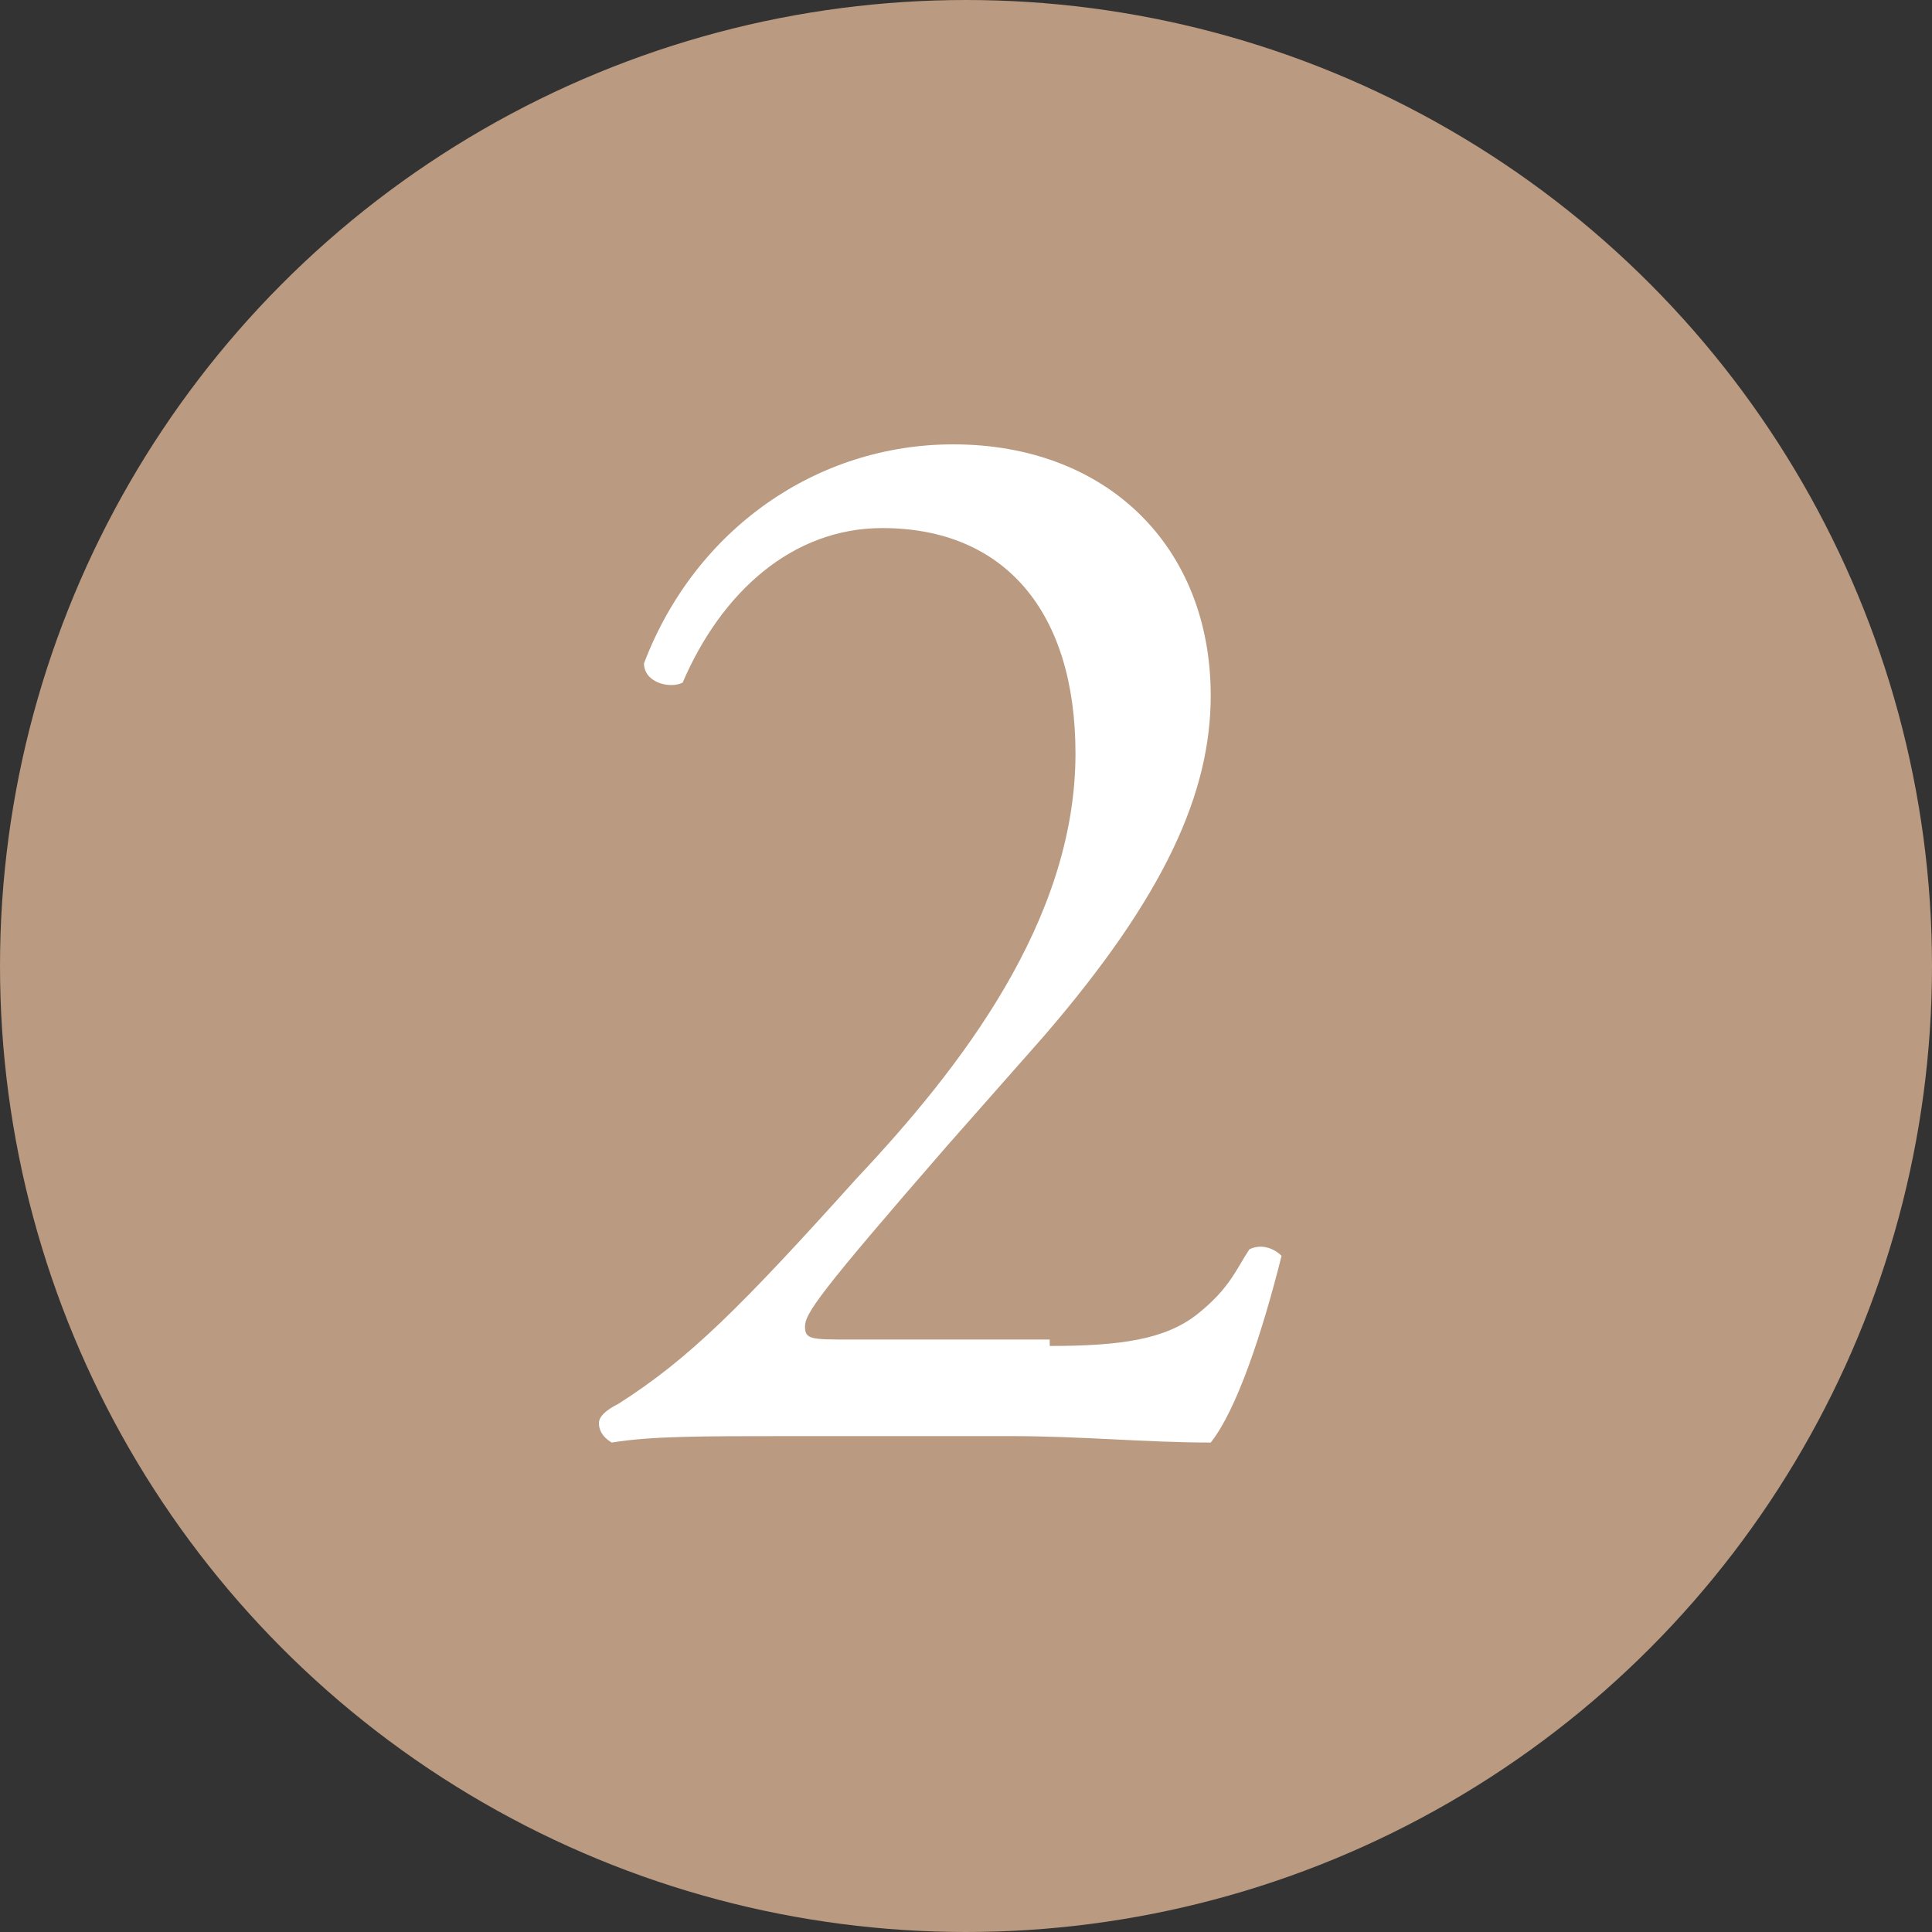
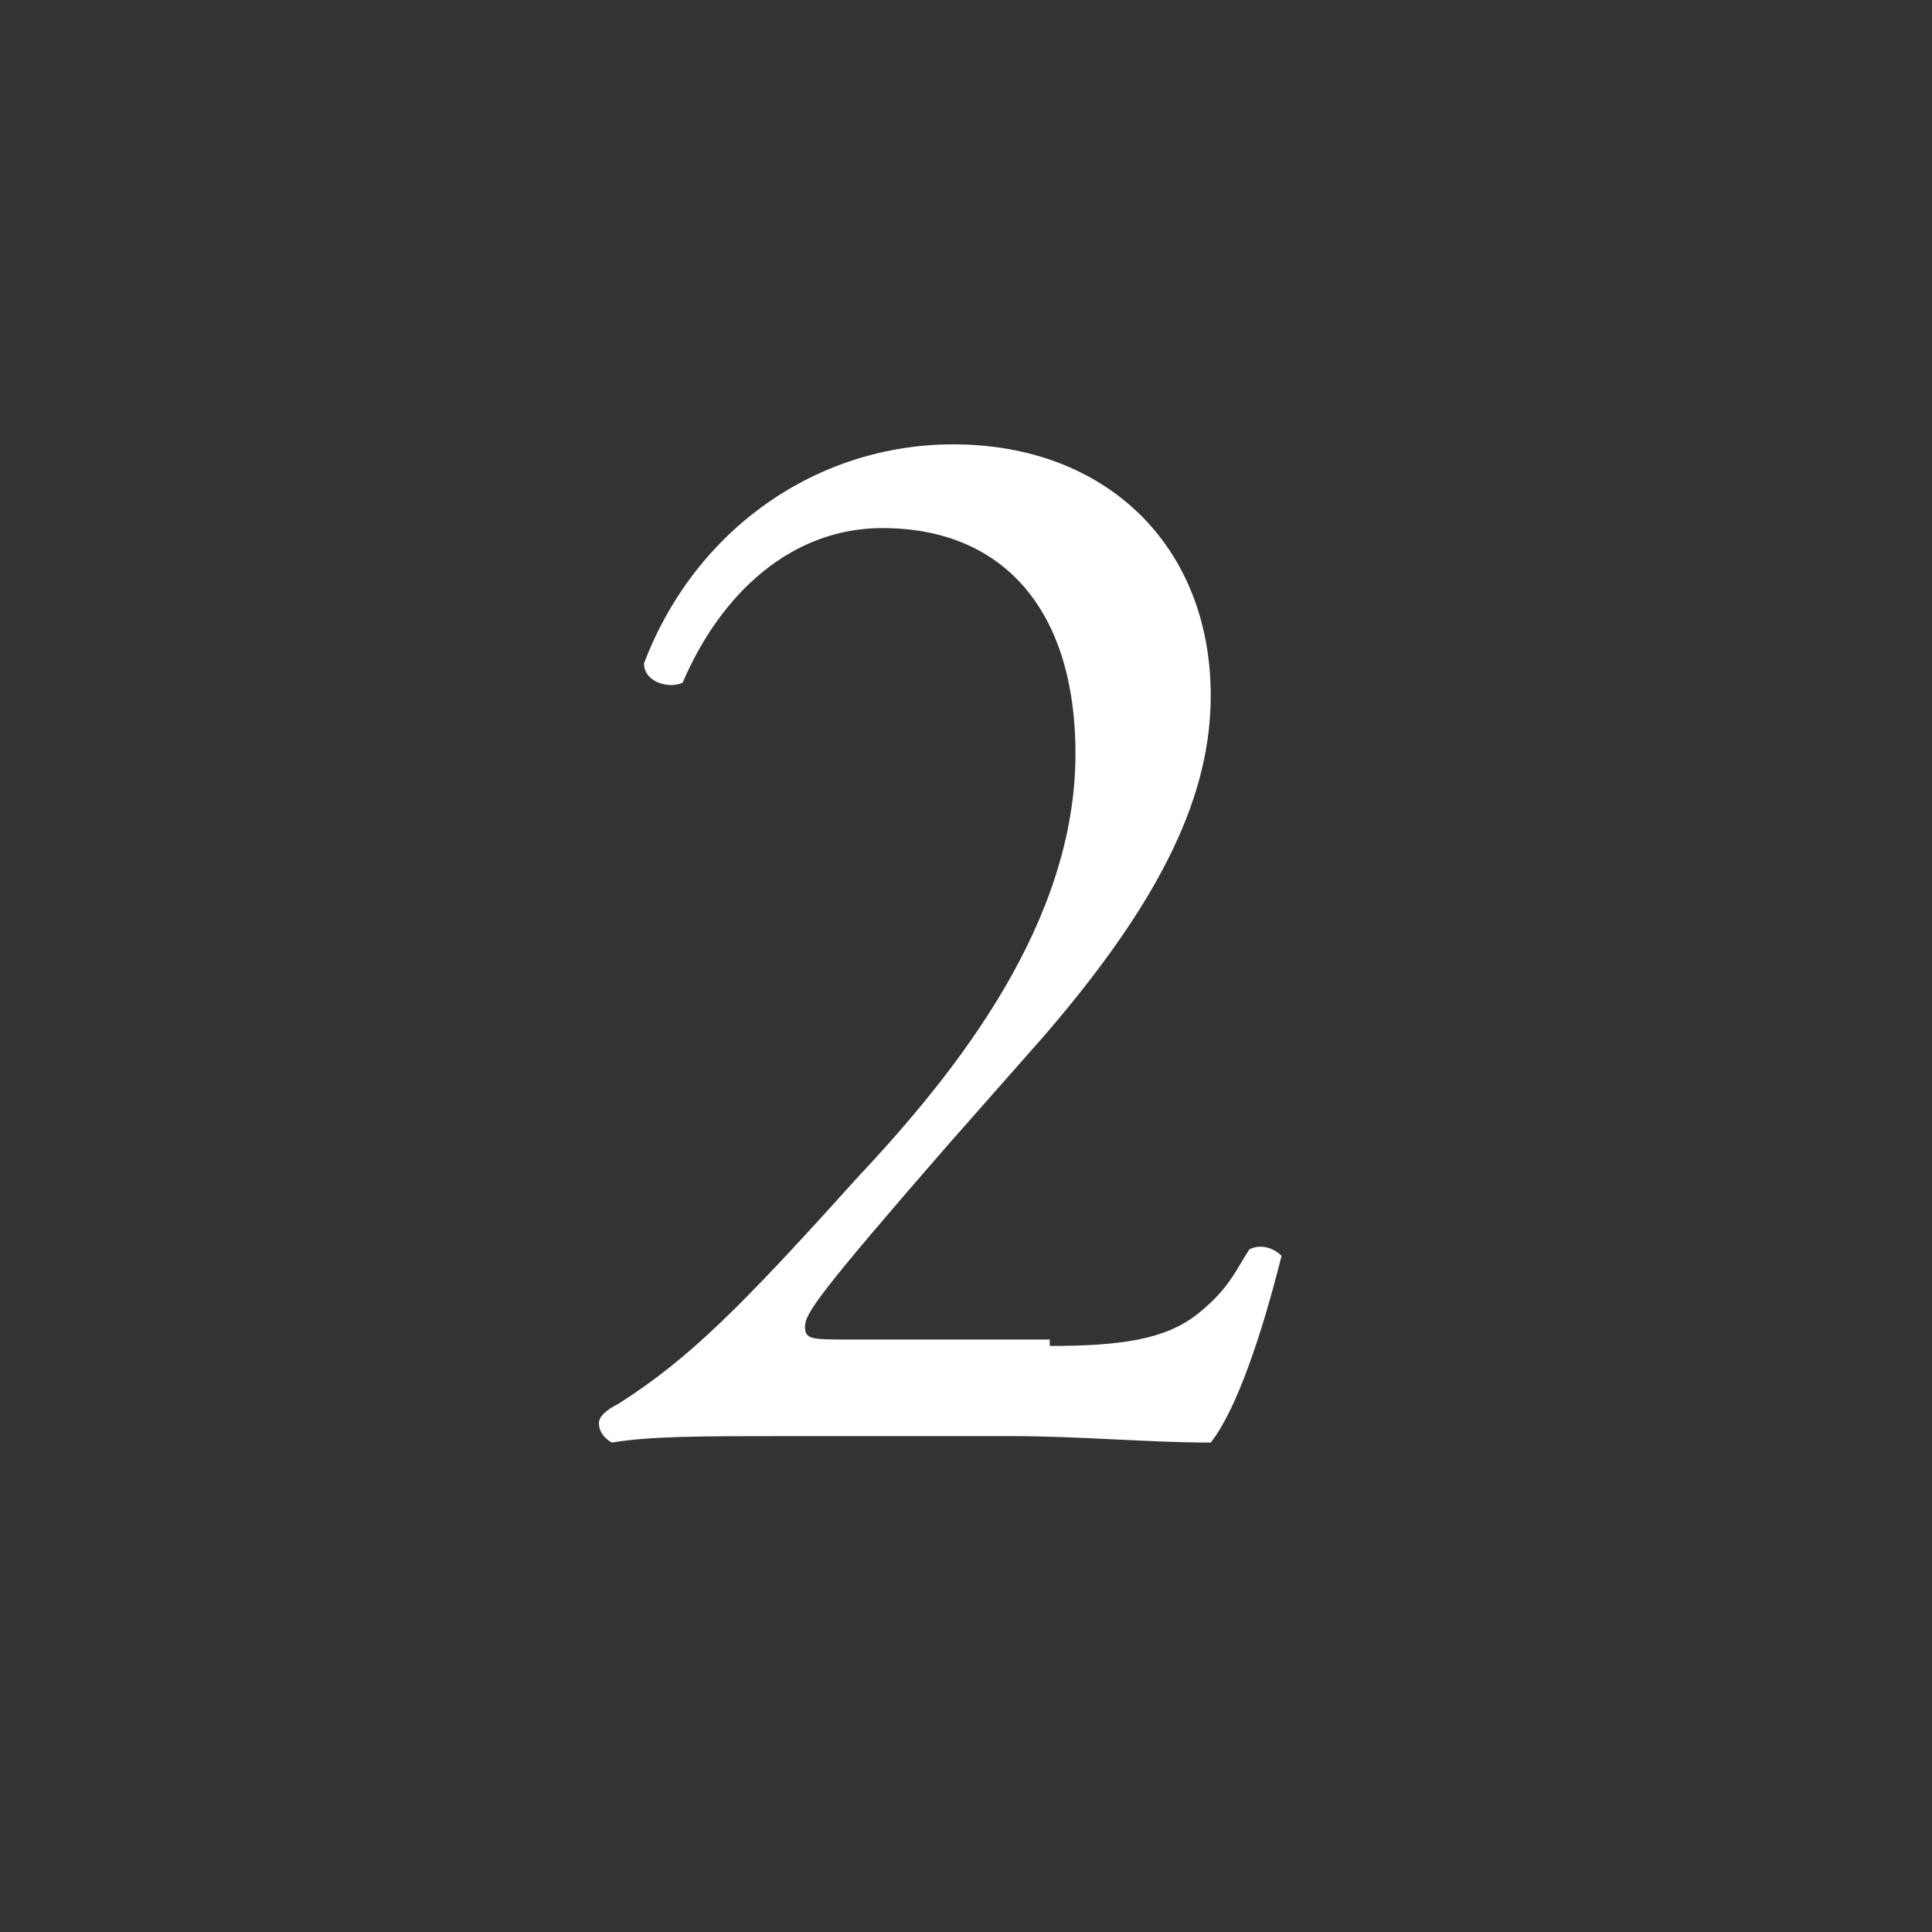
<svg xmlns="http://www.w3.org/2000/svg" version="1.1" x="0px" y="0px" width="30px" height="30px" viewBox="0 0 30 30" enable-background="new 0 0 30 30" xml:space="preserve">
  <rect x="0" y="0" width="30" height="30" fill="#333333" stroke="none" />
  <defs>
</defs>
  <g>
-     <circle fill="#BA9A80" cx="15" cy="15" r="15" />
    <g>
      <g>
        <path fill="#FFFFFF" d="M16.3,20.9c1.1,0,1.8-0.1,2.3-0.5c0.5-0.4,0.6-0.7,0.8-1c0.2-0.1,0.4,0,0.5,0.1c-0.3,1.2-0.7,2.4-1.1,2.9 c-1,0-2-0.1-3.1-0.1h-3.5c-1.3,0-2.1,0-2.7,0.1c0,0-0.2-0.1-0.2-0.3c0-0.1,0.1-0.2,0.3-0.3c1.1-0.7,1.9-1.5,3.7-3.5 c1.6-1.7,3.4-4,3.4-6.6c0-2.2-1.1-3.5-3-3.5c-1.4,0-2.5,1-3.1,2.4c-0.2,0.1-0.6,0-0.6-0.3c0.8-2.1,2.7-3.4,4.8-3.4 c2.4,0,4,1.6,4,3.9c0,1.5-0.7,3.1-2.6,5.3l-1.5,1.7c-2,2.3-2.2,2.6-2.2,2.8c0,0.2,0.1,0.2,0.7,0.2H16.3z" />
      </g>
    </g>
  </g>
</svg>